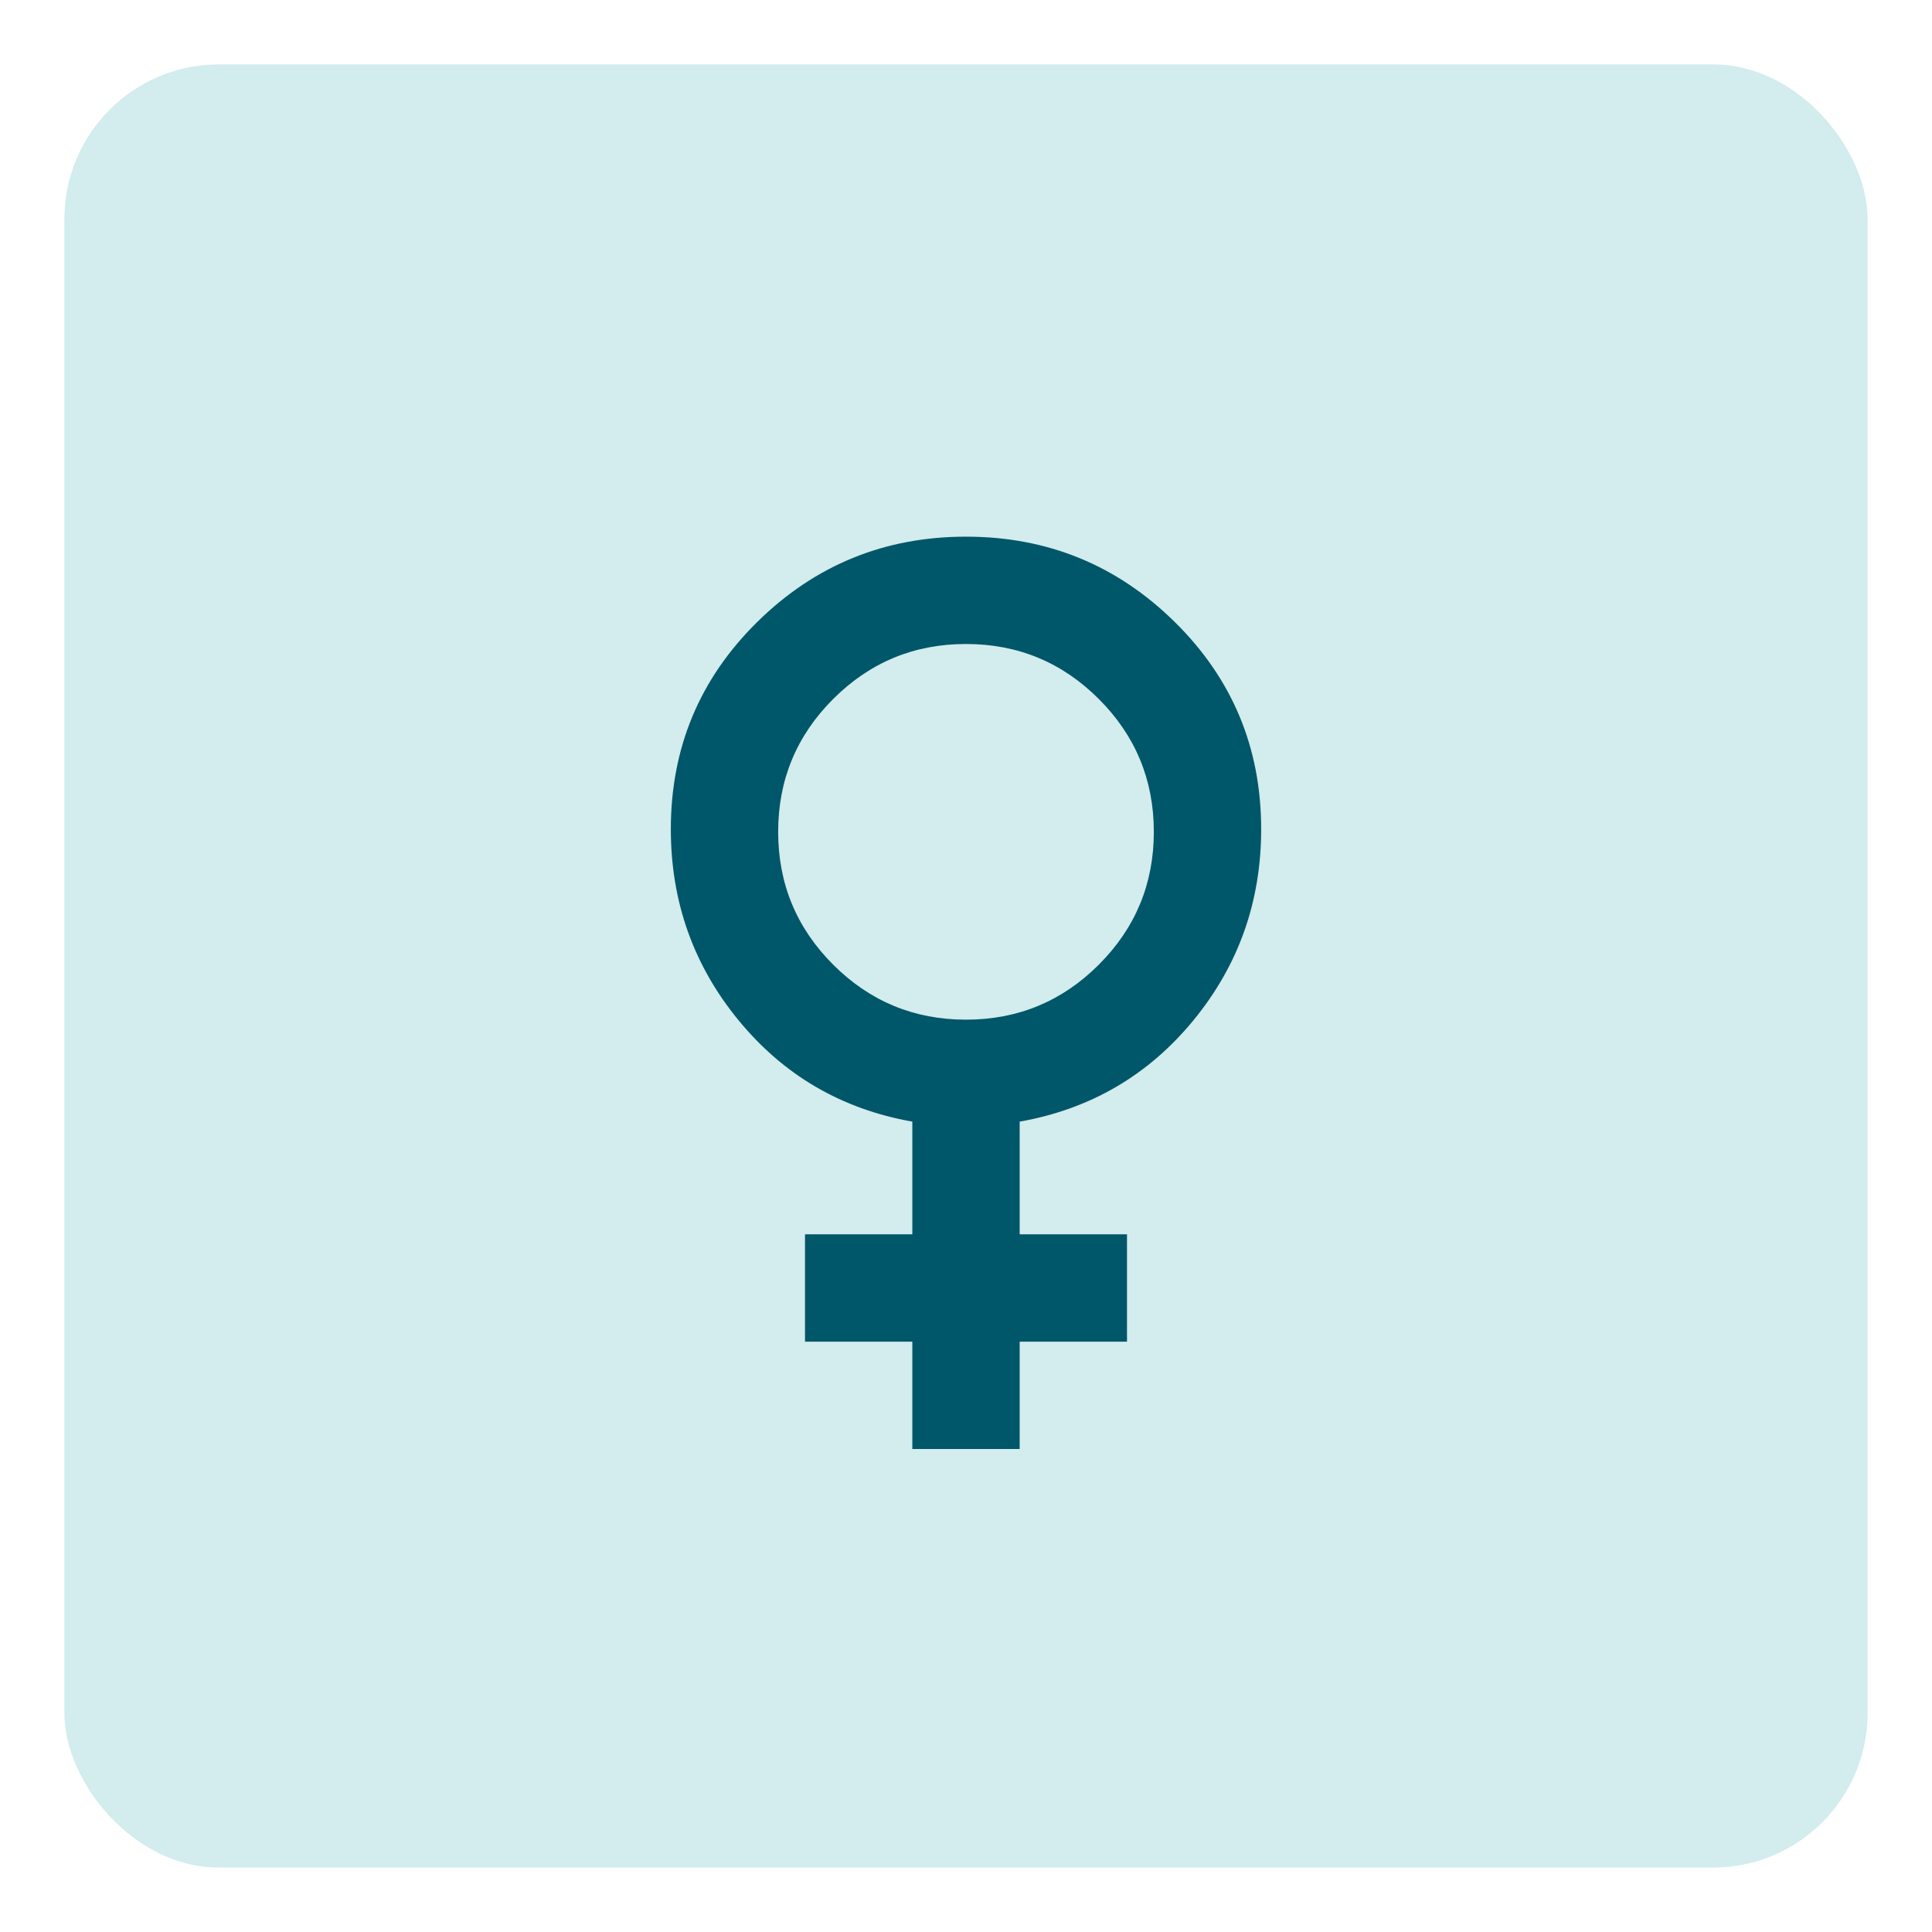
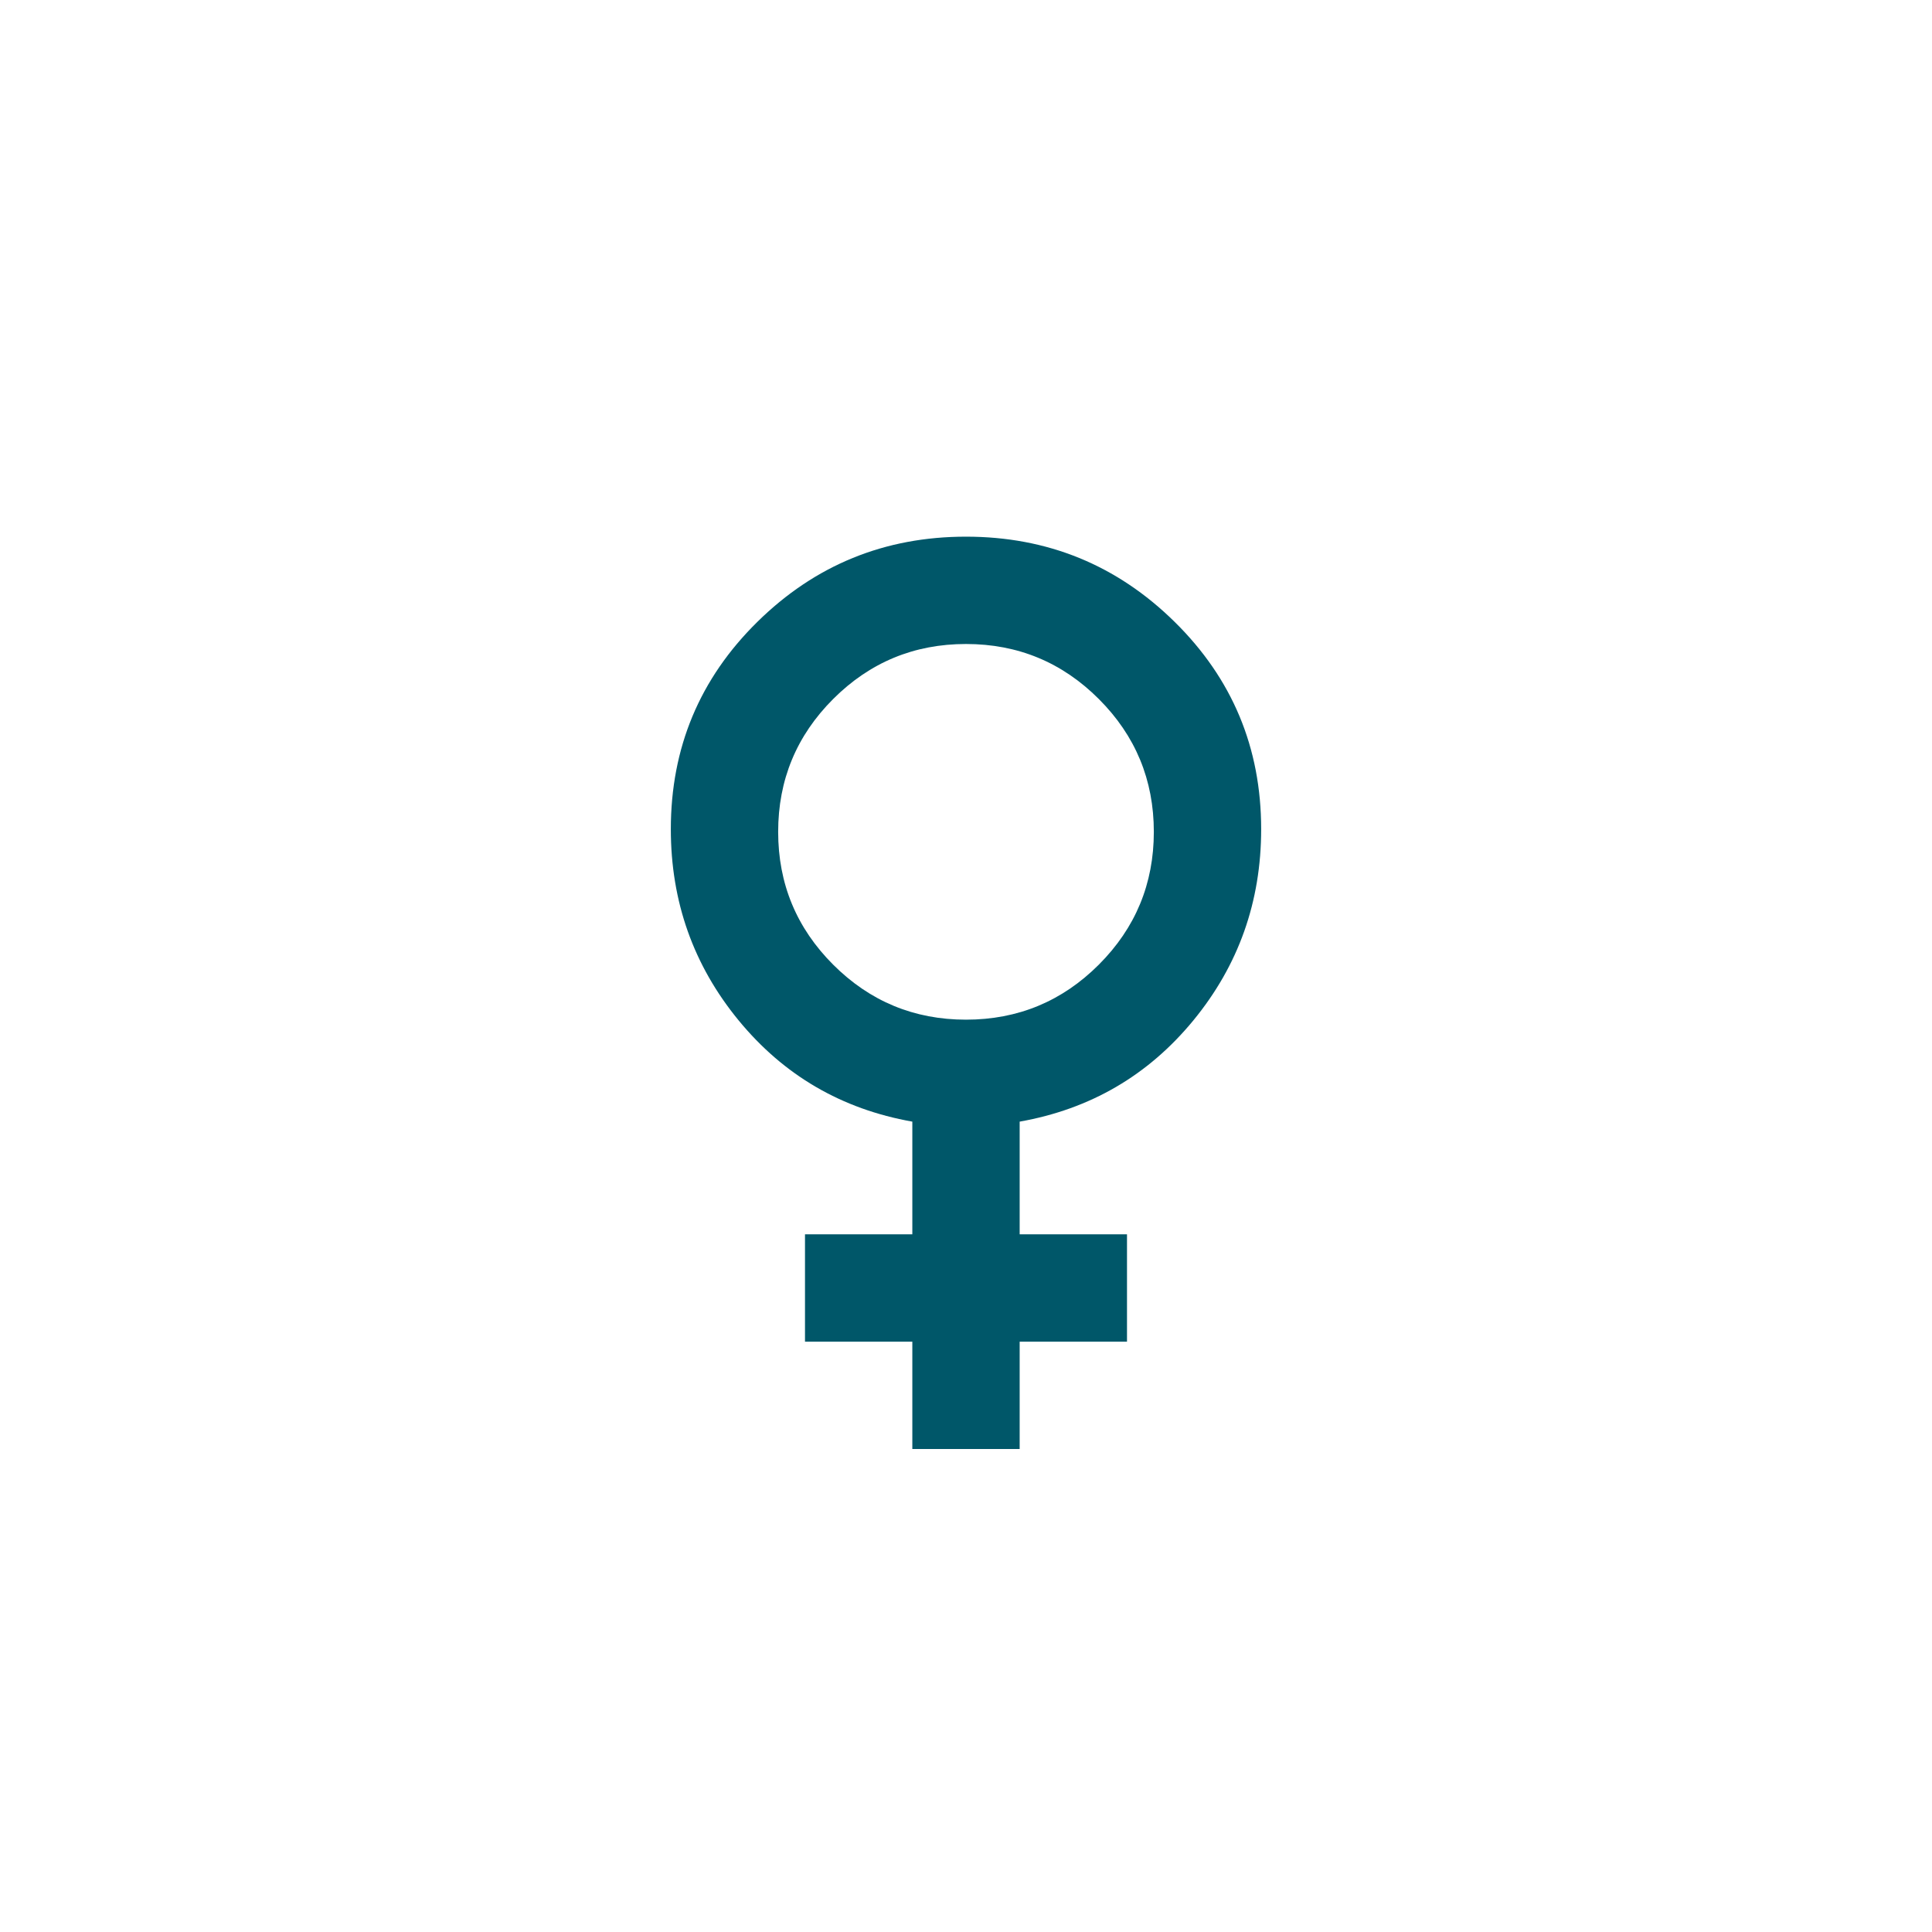
<svg xmlns="http://www.w3.org/2000/svg" fill="none" viewBox="0 0 300 300" height="300" width="300">
-   <rect fill-opacity="0.3" fill="#6CBEC2" rx="24" height="280" width="280" y="10" x="10" />
  <path fill="#005769" d="M141.666 225V208.333H124.999V191.667H141.666V174.167C130.694 172.222 121.701 166.979 114.687 158.438C107.673 149.896 104.166 140 104.166 128.75C104.166 116.111 108.645 105.382 117.604 96.562C126.562 87.743 137.36 83.333 149.999 83.333C162.638 83.333 173.437 87.743 182.395 96.562C191.354 105.382 195.833 116.111 195.833 128.75C195.833 140 192.326 149.896 185.312 158.438C178.298 166.979 169.305 172.222 158.333 174.167V191.667H174.999V208.333H158.333V225H141.666ZM149.999 158.333C158.055 158.333 164.93 155.486 170.624 149.792C176.319 144.097 179.166 137.222 179.166 129.167C179.166 121.111 176.319 114.236 170.624 108.542C164.93 102.847 158.055 100 149.999 100C141.944 100 135.069 102.847 129.374 108.542C123.68 114.236 120.833 121.111 120.833 129.167C120.833 137.222 123.68 144.097 129.374 149.792C135.069 155.486 141.944 158.333 149.999 158.333Z" />
</svg>